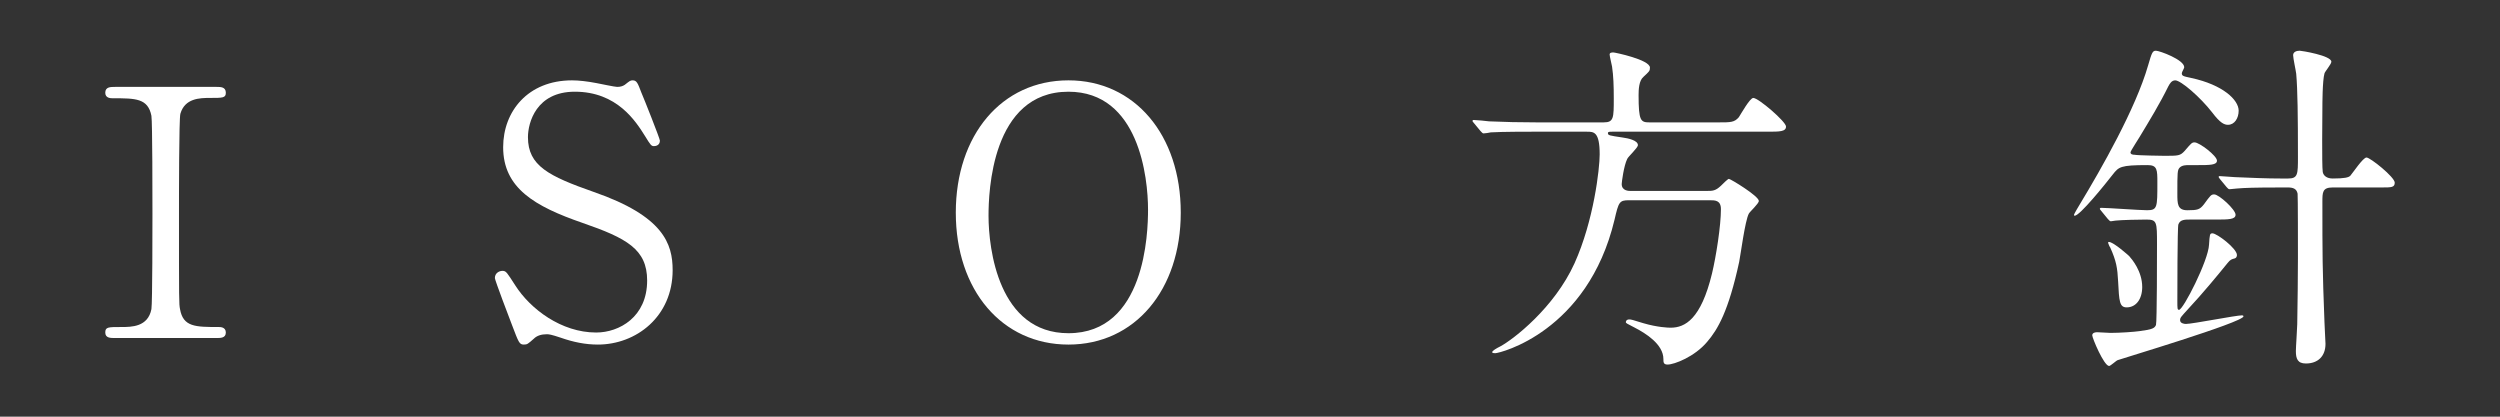
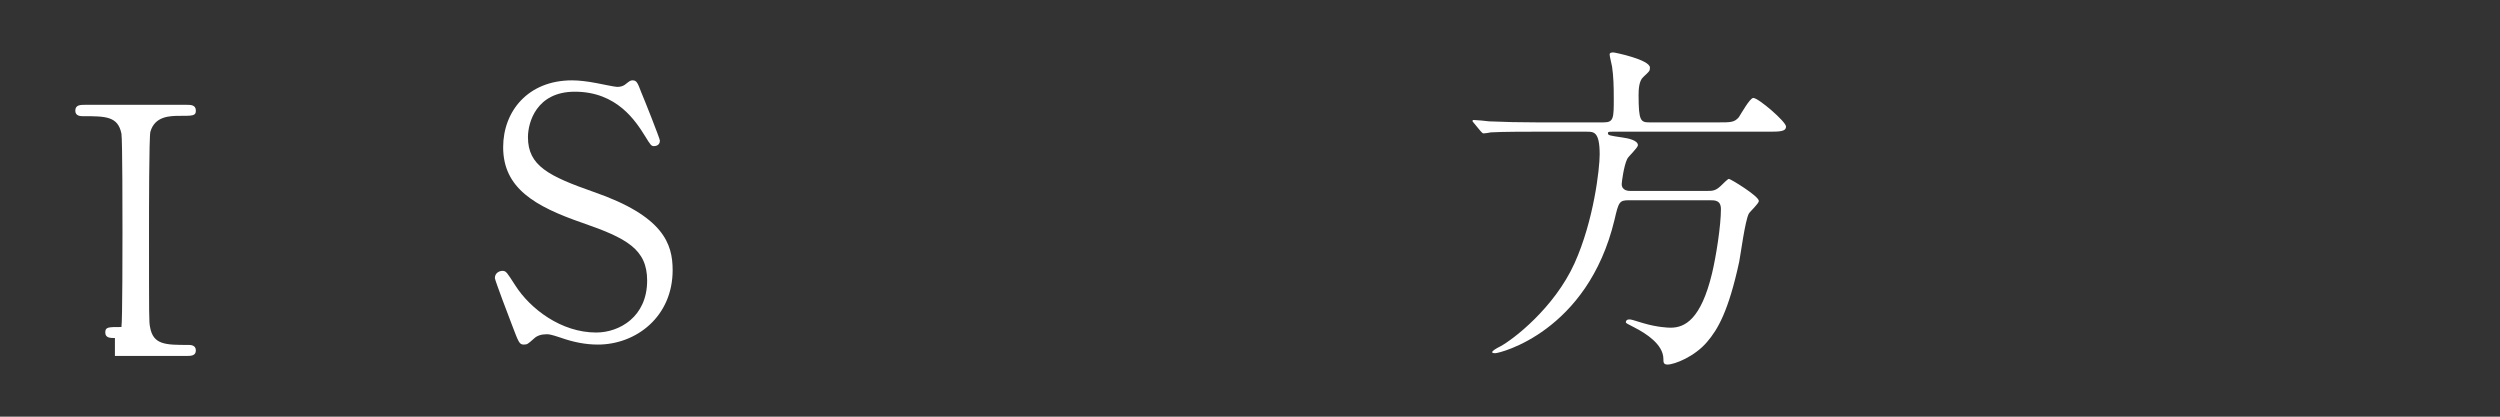
<svg xmlns="http://www.w3.org/2000/svg" version="1.1" id="レイヤー_1" x="0px" y="0px" width="360px" height="60px" viewBox="0 0 360 60" enable-background="new 0 0 360 60" xml:space="preserve">
  <rect x="0" y="0" width="360" height="60" fill="#333333" stroke="none" />
  <g>
    <g>
-       <path fill="#FFFFFF" d="M16.548,48.676c-0.645,0-1.388,0-1.388-0.793s0.396-0.793,2.329-0.793c1.438,0,3.82,0,4.316-2.58    c0.148-0.844,0.148-12.254,0.148-13.691c0-2.033,0-13.246-0.148-14.139c-0.496-2.529-2.282-2.529-5.557-2.529    c-0.297,0-1.089,0-1.089-0.793c0-0.844,0.743-0.844,1.436-0.844h14.585c0.595,0,1.34,0,1.34,0.844    c0,0.744-0.444,0.744-2.281,0.744c-1.488,0-3.62,0.049-4.266,2.281c-0.199,0.693-0.199,11.855-0.199,14.137    c0,13.146,0,13.195,0.148,13.99c0.447,2.58,2.232,2.58,5.556,2.58c0.248,0,1.042,0,1.042,0.793s-0.745,0.793-1.34,0.793H16.548z" />
+       <path fill="#FFFFFF" d="M16.548,48.676c-0.645,0-1.388,0-1.388-0.793s0.396-0.793,2.329-0.793c0.148-0.844,0.148-12.254,0.148-13.691c0-2.033,0-13.246-0.148-14.139c-0.496-2.529-2.282-2.529-5.557-2.529    c-0.297,0-1.089,0-1.089-0.793c0-0.844,0.743-0.844,1.436-0.844h14.585c0.595,0,1.34,0,1.34,0.844    c0,0.744-0.444,0.744-2.281,0.744c-1.488,0-3.62,0.049-4.266,2.281c-0.199,0.693-0.199,11.855-0.199,14.137    c0,13.146,0,13.195,0.148,13.99c0.447,2.58,2.232,2.58,5.556,2.58c0.248,0,1.042,0,1.042,0.793s-0.745,0.793-1.34,0.793H16.548z" />
      <path fill="#FFFFFF" d="M73.744,46.842c-0.35-0.895-2.482-6.5-2.482-6.797c0-0.744,0.646-1.041,1.093-1.041    c0.545,0,0.645,0.248,1.836,2.082c2.182,3.424,6.646,6.797,11.655,6.797c3.325,0,7.343-2.232,7.343-7.49    c0-4.516-2.978-6.102-9.276-8.285c-6.896-2.381-11.458-5.01-11.458-10.912c0-5.16,3.569-9.625,9.919-9.625    c0.994,0,2.233,0.148,3.524,0.396c0.545,0.1,2.629,0.547,2.976,0.547c0.446,0,0.794-0.1,1.091-0.299    c0.696-0.545,0.794-0.645,1.141-0.645c0.597,0,0.744,0.447,1.239,1.736c0.348,0.795,2.68,6.648,2.68,6.945    c0,0.645-0.545,0.793-0.843,0.793c-0.396,0-0.496-0.148-1.29-1.438c-1.339-2.133-4.018-6.4-10.118-6.4    c-5.557,0-6.749,4.465-6.749,6.549c0,4.117,2.978,5.605,9.476,7.887c10.021,3.473,11.36,7.441,11.36,11.262    c0,6.697-5.259,10.715-10.766,10.715c-1.784,0-3.521-0.348-5.356-0.992c-1.34-0.447-1.686-0.496-1.984-0.496    c-0.793,0-1.438,0.197-1.884,0.645c-0.846,0.744-0.943,0.844-1.438,0.844C74.785,49.619,74.687,49.32,73.744,46.842z" />
-       <path fill="#FFFFFF" d="M153.858,49.619c-9.573,0-16.223-7.838-16.223-19c0-11.16,6.598-19.049,16.223-19.049    c9.523,0,16.172,7.838,16.172,19.049C170.03,41.732,163.433,49.619,153.858,49.619z M165.317,30.174    c0-4.564-1.291-16.967-11.459-16.967c-11.114,0-11.51,14.586-11.51,17.859c0,4.762,1.439,16.916,11.51,16.916    C164.921,47.982,165.317,33.547,165.317,30.174z" />
      <path fill="#FFFFFF" d="M220.974,18.963c-1.141,0-4.563,0-6.3,0.098c-0.147,0.051-0.892,0.15-1.04,0.15    c-0.15,0-0.248-0.15-0.447-0.348l-0.942-1.141c-0.199-0.199-0.199-0.248-0.199-0.299c0-0.1,0.049-0.148,0.148-0.148    c0.348,0,1.885,0.148,2.232,0.199c2.234,0.098,4.465,0.148,6.796,0.148h9.724c1.438,0,1.438-0.645,1.438-3.473    c0-1.785-0.049-3.225-0.248-4.564c-0.049-0.297-0.348-1.488-0.348-1.736c0-0.297,0.348-0.297,0.547-0.297    c0.197,0,5.258,1.041,5.258,2.184c0,0.494-0.099,0.545-0.943,1.338c-0.645,0.547-0.693,1.836-0.693,2.629    c0,3.721,0.297,3.92,1.588,3.92h9.871c1.836,0,2.332,0,2.976-0.744c0.298-0.447,1.588-2.777,2.084-2.777    c0.743,0,4.712,3.422,4.712,4.117c0,0.744-0.942,0.744-2.629,0.744h-22.272c-0.546,0-0.745,0-0.745,0.197    c0,0.348,0.199,0.348,2.133,0.645c0.744,0.1,2.184,0.398,2.184,1.092c0,0.396-1.389,1.637-1.537,1.984    c-0.496,0.992-0.796,3.373-0.796,3.621c0,0.992,1.044,0.992,1.241,0.992h10.962c0.894,0,1.292,0,2.084-0.744    c0.297-0.297,0.993-0.992,1.142-0.992c0.249,0,4.316,2.48,4.316,3.176c0,0.396-1.29,1.537-1.44,1.834    c-0.543,0.992-1.188,5.953-1.389,6.945c-1.536,7.094-3.075,9.723-4.611,11.51c-1.787,2.133-4.714,3.273-5.706,3.273    c-0.595,0-0.595-0.348-0.595-0.793c0-2.135-2.579-3.721-4.117-4.516c-1.142-0.594-1.29-0.645-1.29-0.793    c0-0.1,0.049-0.396,0.497-0.396c0.247,0,0.445,0.049,2.032,0.545c2.035,0.596,3.572,0.645,3.92,0.645    c2.084,0,4.365-1.24,5.953-7.787c0.595-2.48,1.288-6.896,1.288-9.277c0-1.289-0.843-1.289-1.588-1.289h-11.655    c-1.39,0-1.489,0.248-2.084,2.828c-3.869,16.121-16.52,19.197-17.164,19.197c-0.148,0-0.447,0-0.447-0.148    c0-0.199,0.596-0.547,1.19-0.844c1.837-0.992,7.739-5.506,10.666-11.955c2.777-6.152,3.622-13.643,3.622-15.676    c0-3.273-0.845-3.273-1.836-3.273H220.974z" />
-       <path fill="#FFFFFF" d="M302.578,30.371c-0.201-0.248-0.201-0.248-0.201-0.297c0-0.1,0.101-0.148,0.149-0.148    c0.943,0,5.605,0.346,6.647,0.346c1.488,0,1.488-0.396,1.488-3.967c0-1.836,0-2.531-1.39-2.531c-3.967,0-4.166,0.248-5.059,1.389    c-1.043,1.34-4.713,5.904-5.457,5.904c-0.099,0-0.099-0.1-0.099-0.148c0-0.1,0.794-1.439,0.892-1.588    c3.028-5.01,7.988-13.691,9.773-19.893c0.546-1.885,0.645-2.133,1.141-2.133s4.068,1.289,4.068,2.381    c0,0.148-0.348,0.695-0.348,0.844c0,0.396,0.148,0.445,1.339,0.693c4.614,0.992,6.847,3.176,6.847,4.713    c0,1.092-0.596,2.035-1.539,2.035c-0.496,0-1.089-0.199-2.281-1.787c-1.737-2.232-4.514-4.613-5.308-4.613    c-0.547,0-0.794,0.496-0.993,0.844c-1.24,2.529-2.729,4.961-4.166,7.342c-0.1,0.199-1.29,1.984-1.29,2.184    c0,0.297,0.347,0.346,0.595,0.346c0.447,0.1,4.068,0.15,4.268,0.15c2.033,0,2.281,0,2.926-0.695    c0.942-1.092,1.041-1.24,1.439-1.24c0.693,0,3.224,1.936,3.224,2.629c0,0.645-1.042,0.645-2.877,0.645h-1.19    c-0.349,0-0.943,0-1.289,0.348c-0.348,0.348-0.348,0.695-0.348,3.77c0,1.439,0,2.381,1.438,2.381c1.488,0,1.787-0.098,2.381-0.842    c0.943-1.291,1.043-1.439,1.487-1.439c0.695,0,3.077,2.184,3.077,2.928c0,0.693-1.041,0.693-2.878,0.693h-3.672    c-0.744,0-1.437,0-1.685,0.695c-0.148,0.348-0.148,10.219-0.148,11.012c0,1.141,0,1.291,0.248,1.291    c0.594,0,4.217-7.094,4.314-9.377c0.1-1.488,0.1-1.637,0.496-1.637c0.646,0,3.523,2.184,3.523,3.125    c0,0.199-0.1,0.447-0.348,0.496c-0.397,0.1-0.597,0.148-0.992,0.645c-1.489,1.836-3.573,4.365-5.704,6.648    c-1.042,1.141-1.142,1.24-1.142,1.588c0,0.445,0.545,0.545,0.843,0.545c0.942,0,7.192-1.24,8.088-1.24    c0.097,0,0.195,0.049,0.195,0.148c0,0.844-17.757,6.152-18.105,6.301c-0.199,0.049-1.042,0.844-1.239,0.844    c-0.744,0-2.432-4.02-2.432-4.416s0.496-0.445,0.695-0.445c0.247,0,1.638,0.098,1.934,0.098c1.34,0,3.424-0.148,4.117-0.248    c1.984-0.248,2.232-0.445,2.432-0.893c0.147-0.396,0.147-10.418,0.147-11.607c0-3.225,0-3.572-1.535-3.572    c-0.894,0-3.573,0.051-4.416,0.148c-0.1,0-0.595,0.1-0.694,0.1c-0.148,0-0.248-0.148-0.447-0.348L302.578,30.371z M308.479,41.334    c0,1.736-0.892,2.928-2.231,2.928c-1.041,0-1.092-0.844-1.241-3.77c-0.098-1.887-0.248-2.879-1.139-4.863    c-0.05,0-0.298-0.594-0.298-0.645c0-0.049,0-0.148,0.098-0.148c0.694,0,2.927,2.033,2.927,2.033    C306.992,37.316,308.479,39.053,308.479,41.334z M328.173,26.998c-3.422,0-4.962,0.051-6.051,0.148c-0.15,0-0.896,0.1-1.044,0.1    c-0.196,0-0.247-0.1-0.444-0.297l-0.943-1.141c-0.196-0.248-0.196-0.248-0.196-0.348s0.047-0.1,0.147-0.1    c0.348,0,1.885,0.148,2.182,0.148c2.432,0.1,4.465,0.199,6.797,0.199h0.844c1.438,0,1.438-0.596,1.438-3.125    c0-5.904-0.049-9.674-0.248-11.955c-0.049-0.447-0.445-2.232-0.445-2.68c0-0.445,0.445-0.645,0.941-0.645    c0.248,0,4.564,0.695,4.564,1.588c0,0.348-0.943,1.438-0.992,1.686c-0.299,1.043-0.299,4.516-0.299,4.912    c0,1.041-0.097,8.234,0.051,9.275c0.1,0.547,0.596,0.943,1.437,0.943c1.688,0,2.283-0.148,2.532-0.396    c0.348-0.398,1.833-2.629,2.33-2.629c0.547,0,4.068,2.826,4.068,3.621c0,0.693-0.497,0.693-1.836,0.693h-7.095    c-1.487,0-1.487,0.695-1.487,2.084c0,7.49,0,9.623,0.299,17.312c0,0.496,0.148,2.678,0.148,3.125c0,1.785-1.093,2.828-2.829,2.828    c-1.188,0-1.437-0.695-1.437-1.787c0-0.594,0.197-3.322,0.197-3.869c0.051-1.637,0.1-8.283,0.1-9.574c0-1.141,0-8.979-0.049-9.227    c-0.148-0.744-0.694-0.893-1.44-0.893H328.173z" />
    </g>
  </g>
</svg>